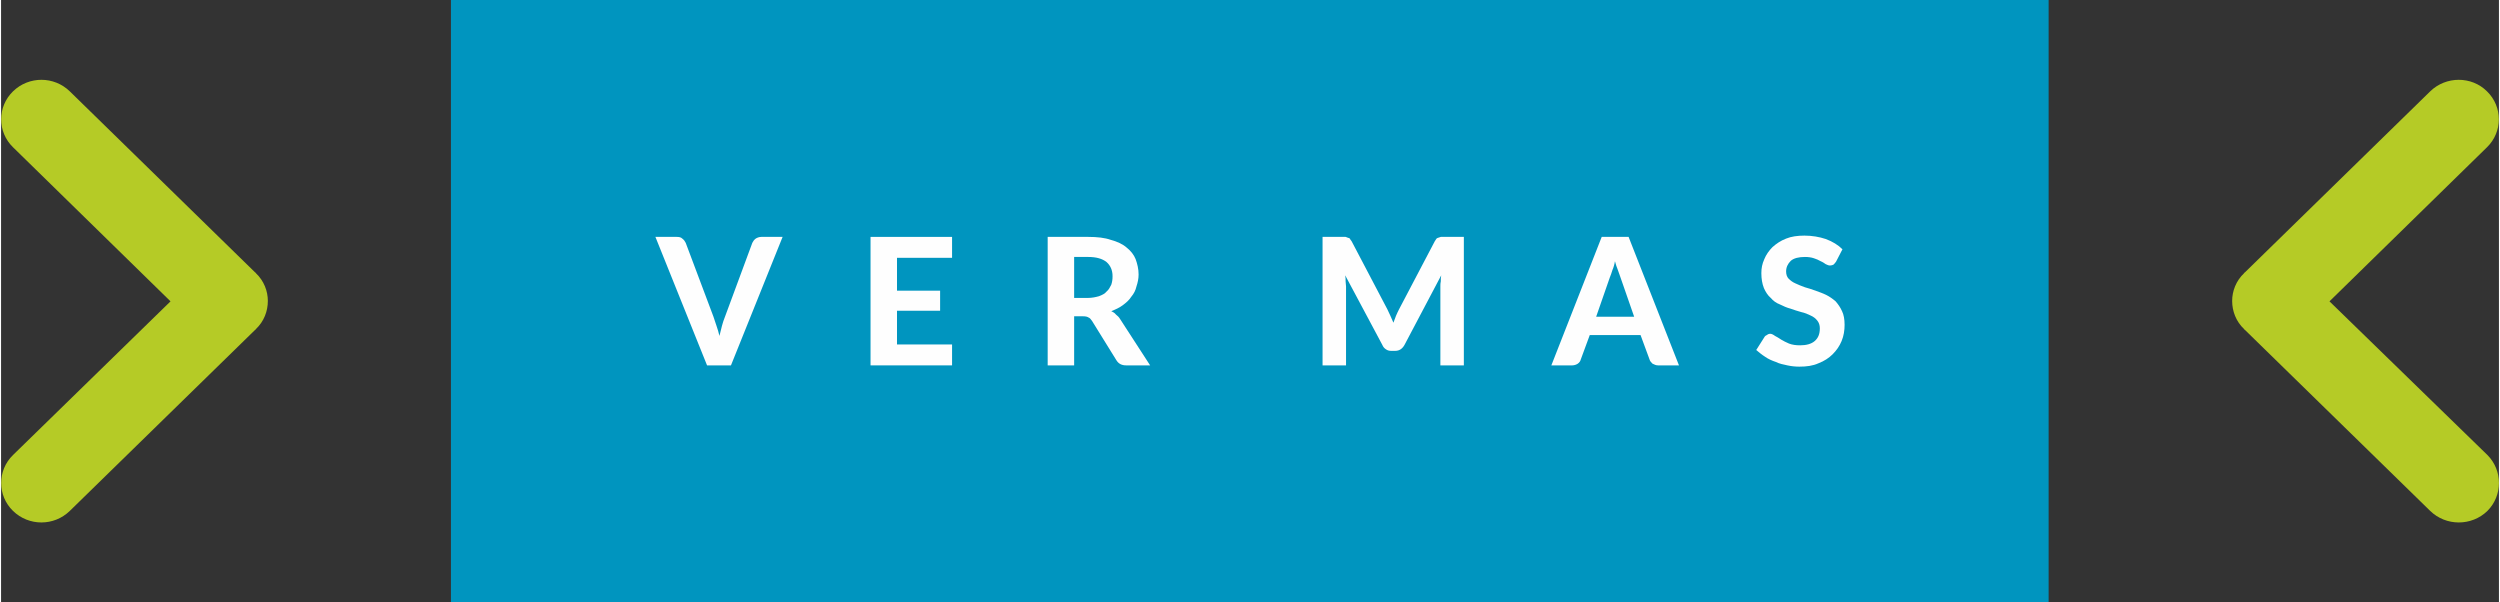
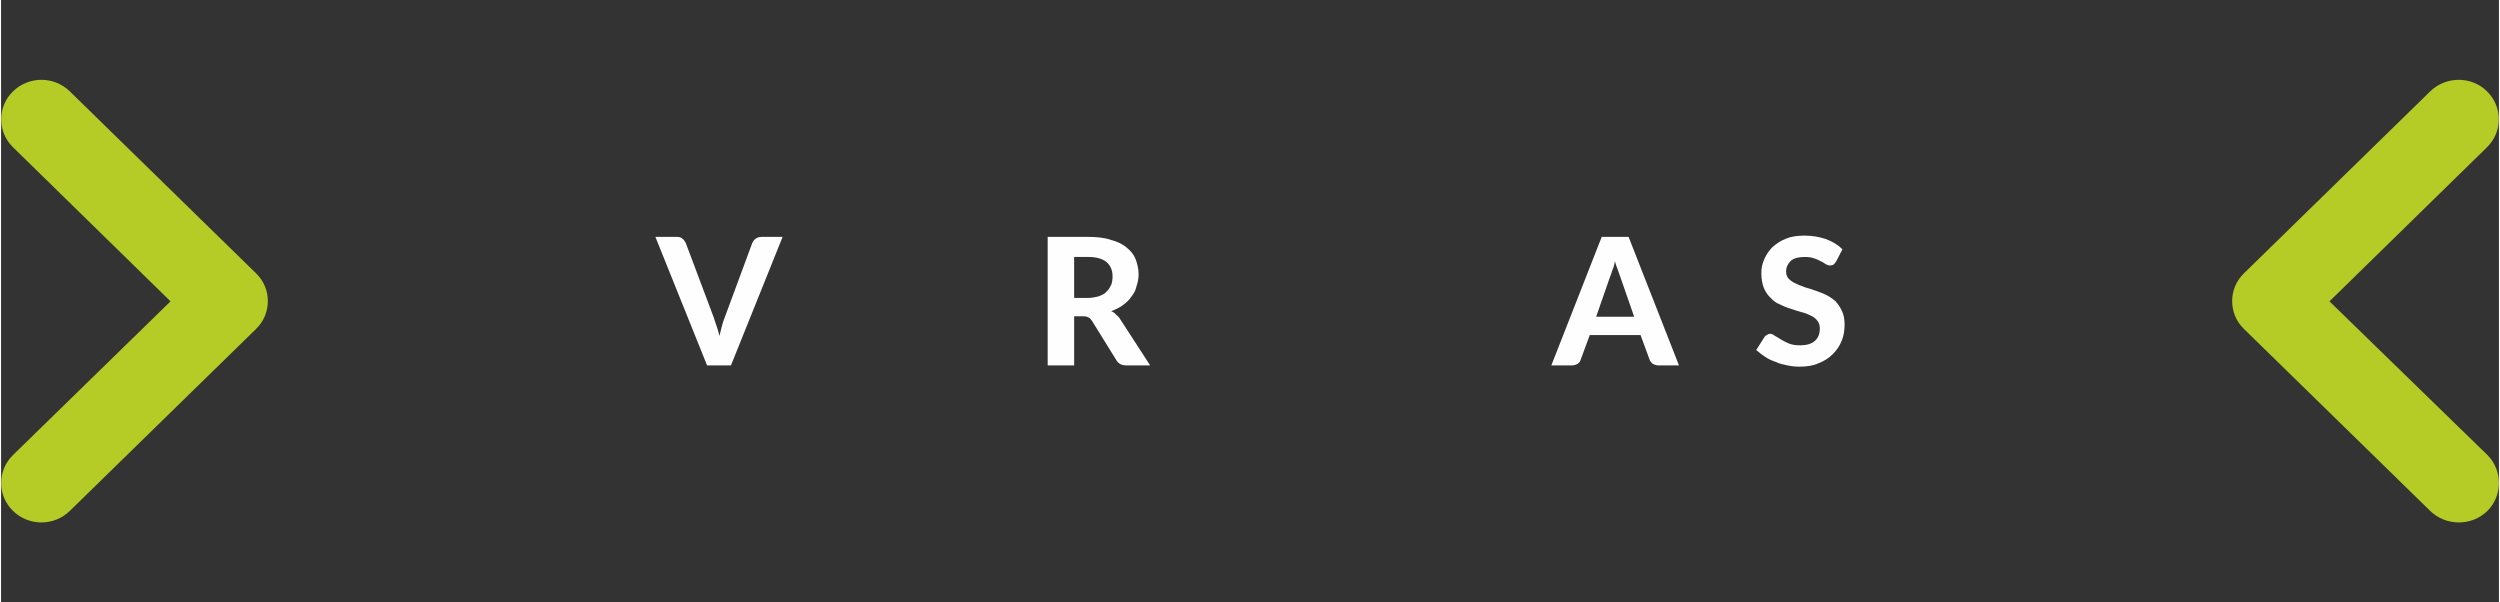
<svg xmlns="http://www.w3.org/2000/svg" xml:space="preserve" width="220px" height="53px" version="1.1" style="shape-rendering:geometricPrecision; text-rendering:geometricPrecision; image-rendering:optimizeQuality; fill-rule:evenodd; clip-rule:evenodd" viewBox="0 0 585200 141100">
  <rect x="0" y="0" width="585200" height="141100" fill="#333333" stroke="none" />
  <defs>
    <style type="text/css">
   
    .fil0 {fill:#0095BF}
    .fil2 {fill:#FEFEFE;fill-rule:nonzero}
    .fil1 {fill:#B5CB26;fill-rule:nonzero}
   
  </style>
  </defs>
  <g id="__x0023_Layer_x0020_1">
-     <rect class="fil0" x="105400" width="374300" height="141100" />
    <path class="fil1" d="M2800 106600l36900 -36000 -36900 -36100c-3700,-3600 -3700,-9500 0,-13100 3700,-3600 9600,-3600 13300,0l43400 42400c100,100 200,100 200,200 1900,1800 2800,4200 2800,6500 0,2400 -900,4800 -2800,6600 0,100 -100,100 -200,200l-43400 42400c-3700,3600 -9600,3600 -13300,0 -3700,-3600 -3700,-9500 0,-13100z" />
    <path class="fil1" d="M582500 106600l-37000 -36000 36900 -36100c3700,-3600 3700,-9500 0,-13100 -3600,-3600 -9600,-3600 -13300,0l-43400 42400c-100,100 -200,100 -200,200 -1900,1800 -2800,4200 -2800,6500 0,2400 900,4800 2800,6600 0,100 100,100 200,200l43400 42400c3700,3600 9700,3600 13400,0 3600,-3600 3600,-9500 0,-13100z" />
    <path class="fil2" d="M183100 55500l-12100 30100 -5600 0 -12100 -30100 5000 0c600,0 1000,100 1300,400 400,300 600,600 800,1000l6500 17300c200,700 500,1400 700,2100 300,800 500,1600 700,2400 200,-800 400,-1600 600,-2400 200,-700 400,-1400 700,-2100l6400 -17300c200,-400 400,-700 800,-1000 300,-200 800,-400 1300,-400l5000 0z" />
-     <polygon id="1" class="fil2" points="209900,60400 209900,68100 220000,68100 220000,72800 209900,72800 209900,80700 222800,80700 222800,85600 203700,85600 203700,55500 222800,55500 222800,60400 " />
    <path id="2" class="fil2" d="M254600 69800c1000,0 1900,-200 2600,-400 800,-300 1400,-600 1800,-1100 500,-400 800,-1000 1100,-1600 200,-600 300,-1200 300,-2000 0,-1400 -500,-2500 -1400,-3300 -1000,-800 -2400,-1200 -4300,-1200l-3300 0 0 9600 3200 0zm14600 15800l-5600 0c-1100,0 -1800,-400 -2300,-1200l-5700 -9200c-300,-400 -500,-700 -800,-800 -300,-200 -700,-300 -1300,-300l-2100 0 0 11500 -6200 0 0 -30100 9500 0c2100,0 3900,200 5300,700 1500,400 2800,1000 3700,1800 1000,800 1700,1700 2100,2700 400,1100 700,2300 700,3600 0,1000 -200,1900 -500,2800 -200,900 -600,1700 -1200,2400 -500,800 -1200,1400 -2000,2000 -800,600 -1700,1000 -2700,1400 400,200 800,400 1100,800 400,300 700,600 1000,1100l7000 10800z" />
-     <path id="3" class="fil2" d="M342700 55500l0 30100 -5500 0 0 -18500c0,-400 0,-800 100,-1200 0,-500 0,-900 100,-1400l-8600 16300c-500,900 -1200,1400 -2200,1400l-900 0c-500,0 -900,-100 -1300,-400 -300,-200 -600,-500 -800,-1000l-8700 -16300c100,500 100,900 100,1400 0,400 100,800 100,1200l0 18500 -5500 0 0 -30100 4700 0c300,0 500,0 700,0 200,100 400,100 500,200 200,0 400,100 500,200 100,200 200,400 400,600l8400 16000c200,500 500,1000 700,1500 200,500 500,1100 700,1600 200,-600 400,-1100 600,-1600 200,-500 500,-1100 700,-1500l8400 -16000c100,-200 300,-400 400,-600 100,-100 300,-200 400,-200 200,-100 400,-100 600,-200 200,0 400,0 700,0l4700 0z" />
    <path id="4" class="fil2" d="M382600 74200l-3200 -9200c-200,-500 -400,-1100 -600,-1700 -300,-700 -500,-1400 -700,-2100 -100,700 -300,1400 -600,2100 -200,700 -400,1200 -600,1700l-3200 9200 8900 0zm10500 11400l-4900 0c-500,0 -900,-200 -1300,-400 -300,-300 -600,-600 -700,-1000l-2100 -5700 -11900 0 -2100 5700c-100,400 -300,700 -700,1000 -300,200 -800,400 -1300,400l-4900 0 11800 -30100 6300 0 11800 30100z" />
    <path id="5" class="fil2" d="M429900 61300c-200,300 -400,500 -600,700 -200,100 -500,200 -800,200 -300,0 -600,-100 -1000,-300 -300,-200 -700,-500 -1200,-700 -500,-300 -1000,-500 -1600,-700 -600,-200 -1300,-300 -2100,-300 -1500,0 -2600,300 -3300,900 -700,700 -1100,1500 -1100,2500 0,700 200,1300 600,1700 400,400 900,800 1600,1100 600,300 1400,600 2200,900 800,200 1600,500 2500,800 800,300 1700,600 2500,1000 800,400 1500,900 2200,1500 600,700 1100,1400 1500,2300 400,800 600,1900 600,3200 0,1300 -200,2600 -700,3800 -500,1200 -1200,2200 -2100,3100 -900,900 -2000,1600 -3300,2100 -1300,600 -2800,800 -4500,800 -900,0 -1900,-100 -2800,-300 -1000,-200 -1900,-400 -2700,-800 -900,-300 -1800,-700 -2500,-1200 -800,-500 -1500,-1100 -2100,-1600l1900 -3000c100,-200 300,-400 600,-500 200,-200 500,-300 800,-300 300,0 700,200 1100,500 400,200 900,500 1500,900 500,300 1100,600 1800,900 800,300 1600,400 2600,400 1400,0 2600,-300 3400,-1000 800,-700 1200,-1600 1200,-3000 0,-700 -200,-1300 -600,-1800 -400,-500 -900,-900 -1600,-1200 -600,-300 -1300,-600 -2200,-800 -800,-200 -1600,-500 -2500,-800 -800,-200 -1700,-600 -2500,-1000 -800,-300 -1500,-800 -2100,-1500 -700,-600 -1200,-1400 -1600,-2300 -400,-1000 -600,-2200 -600,-3500 0,-1200 200,-2200 700,-3300 400,-1000 1100,-2000 1900,-2800 900,-800 1900,-1500 3200,-2000 1200,-500 2700,-700 4300,-700 1800,0 3500,300 5000,800 1600,600 2900,1400 3900,2400l-1500 2900z" />
  </g>
</svg>